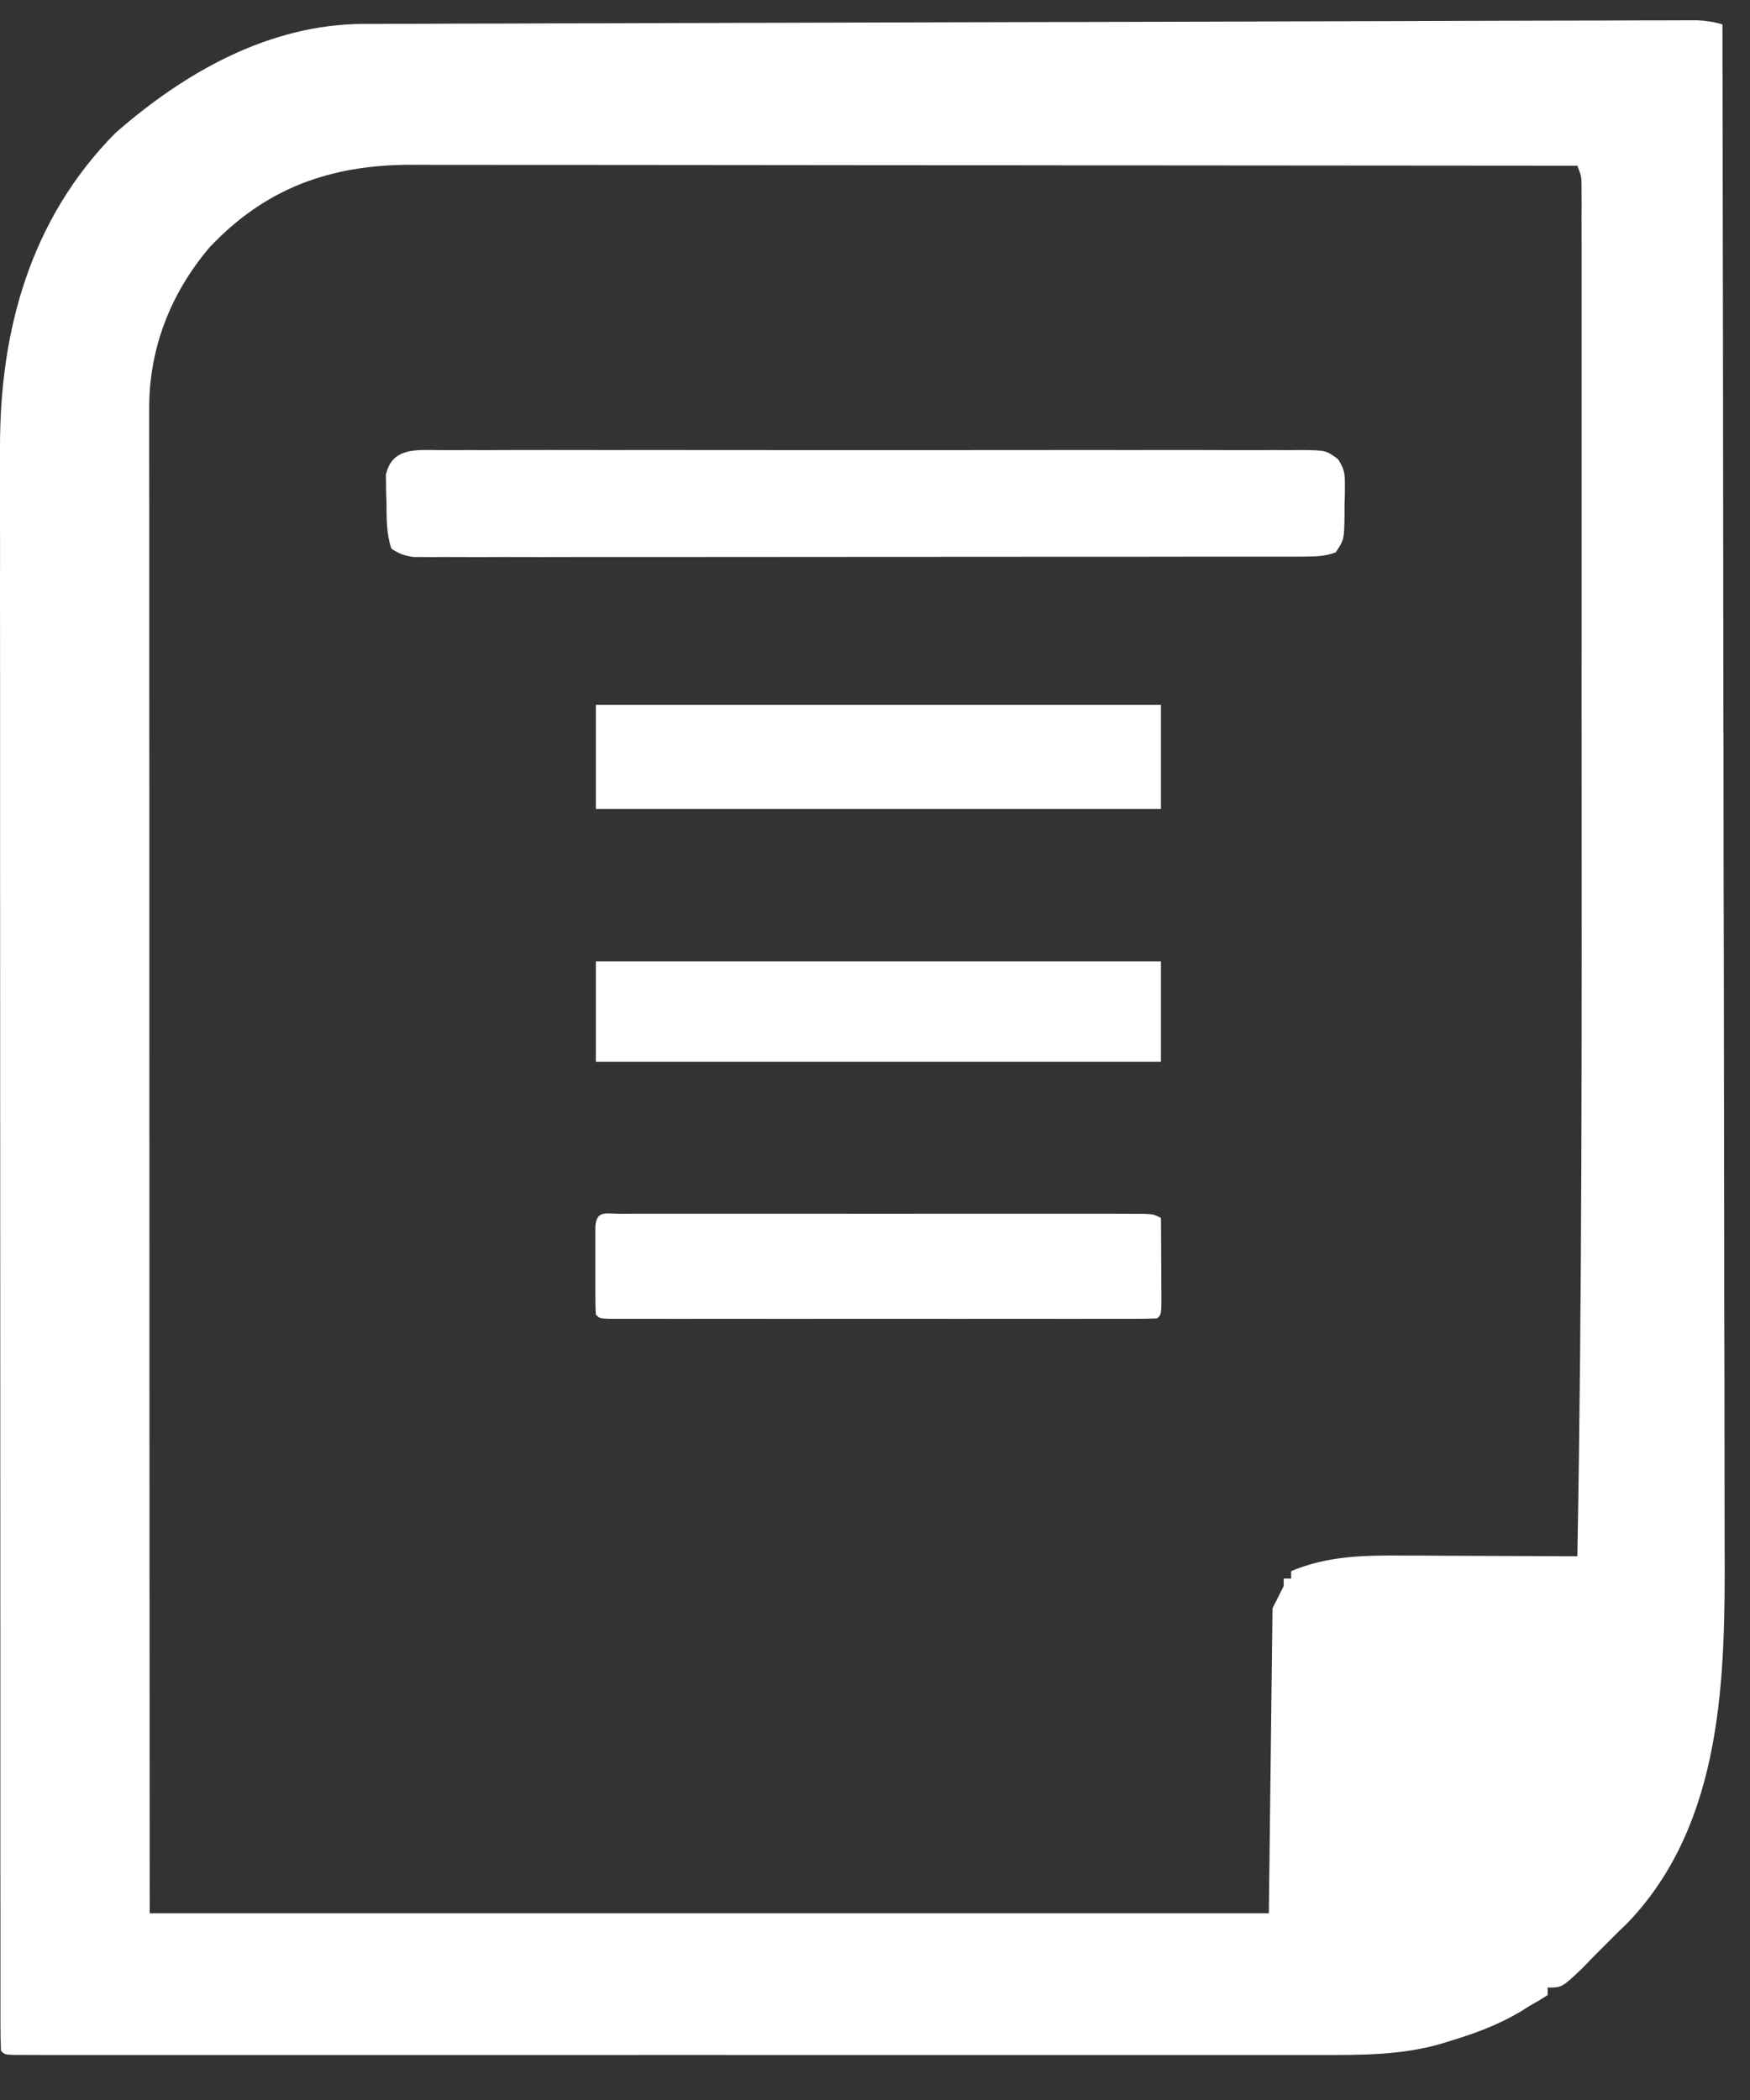
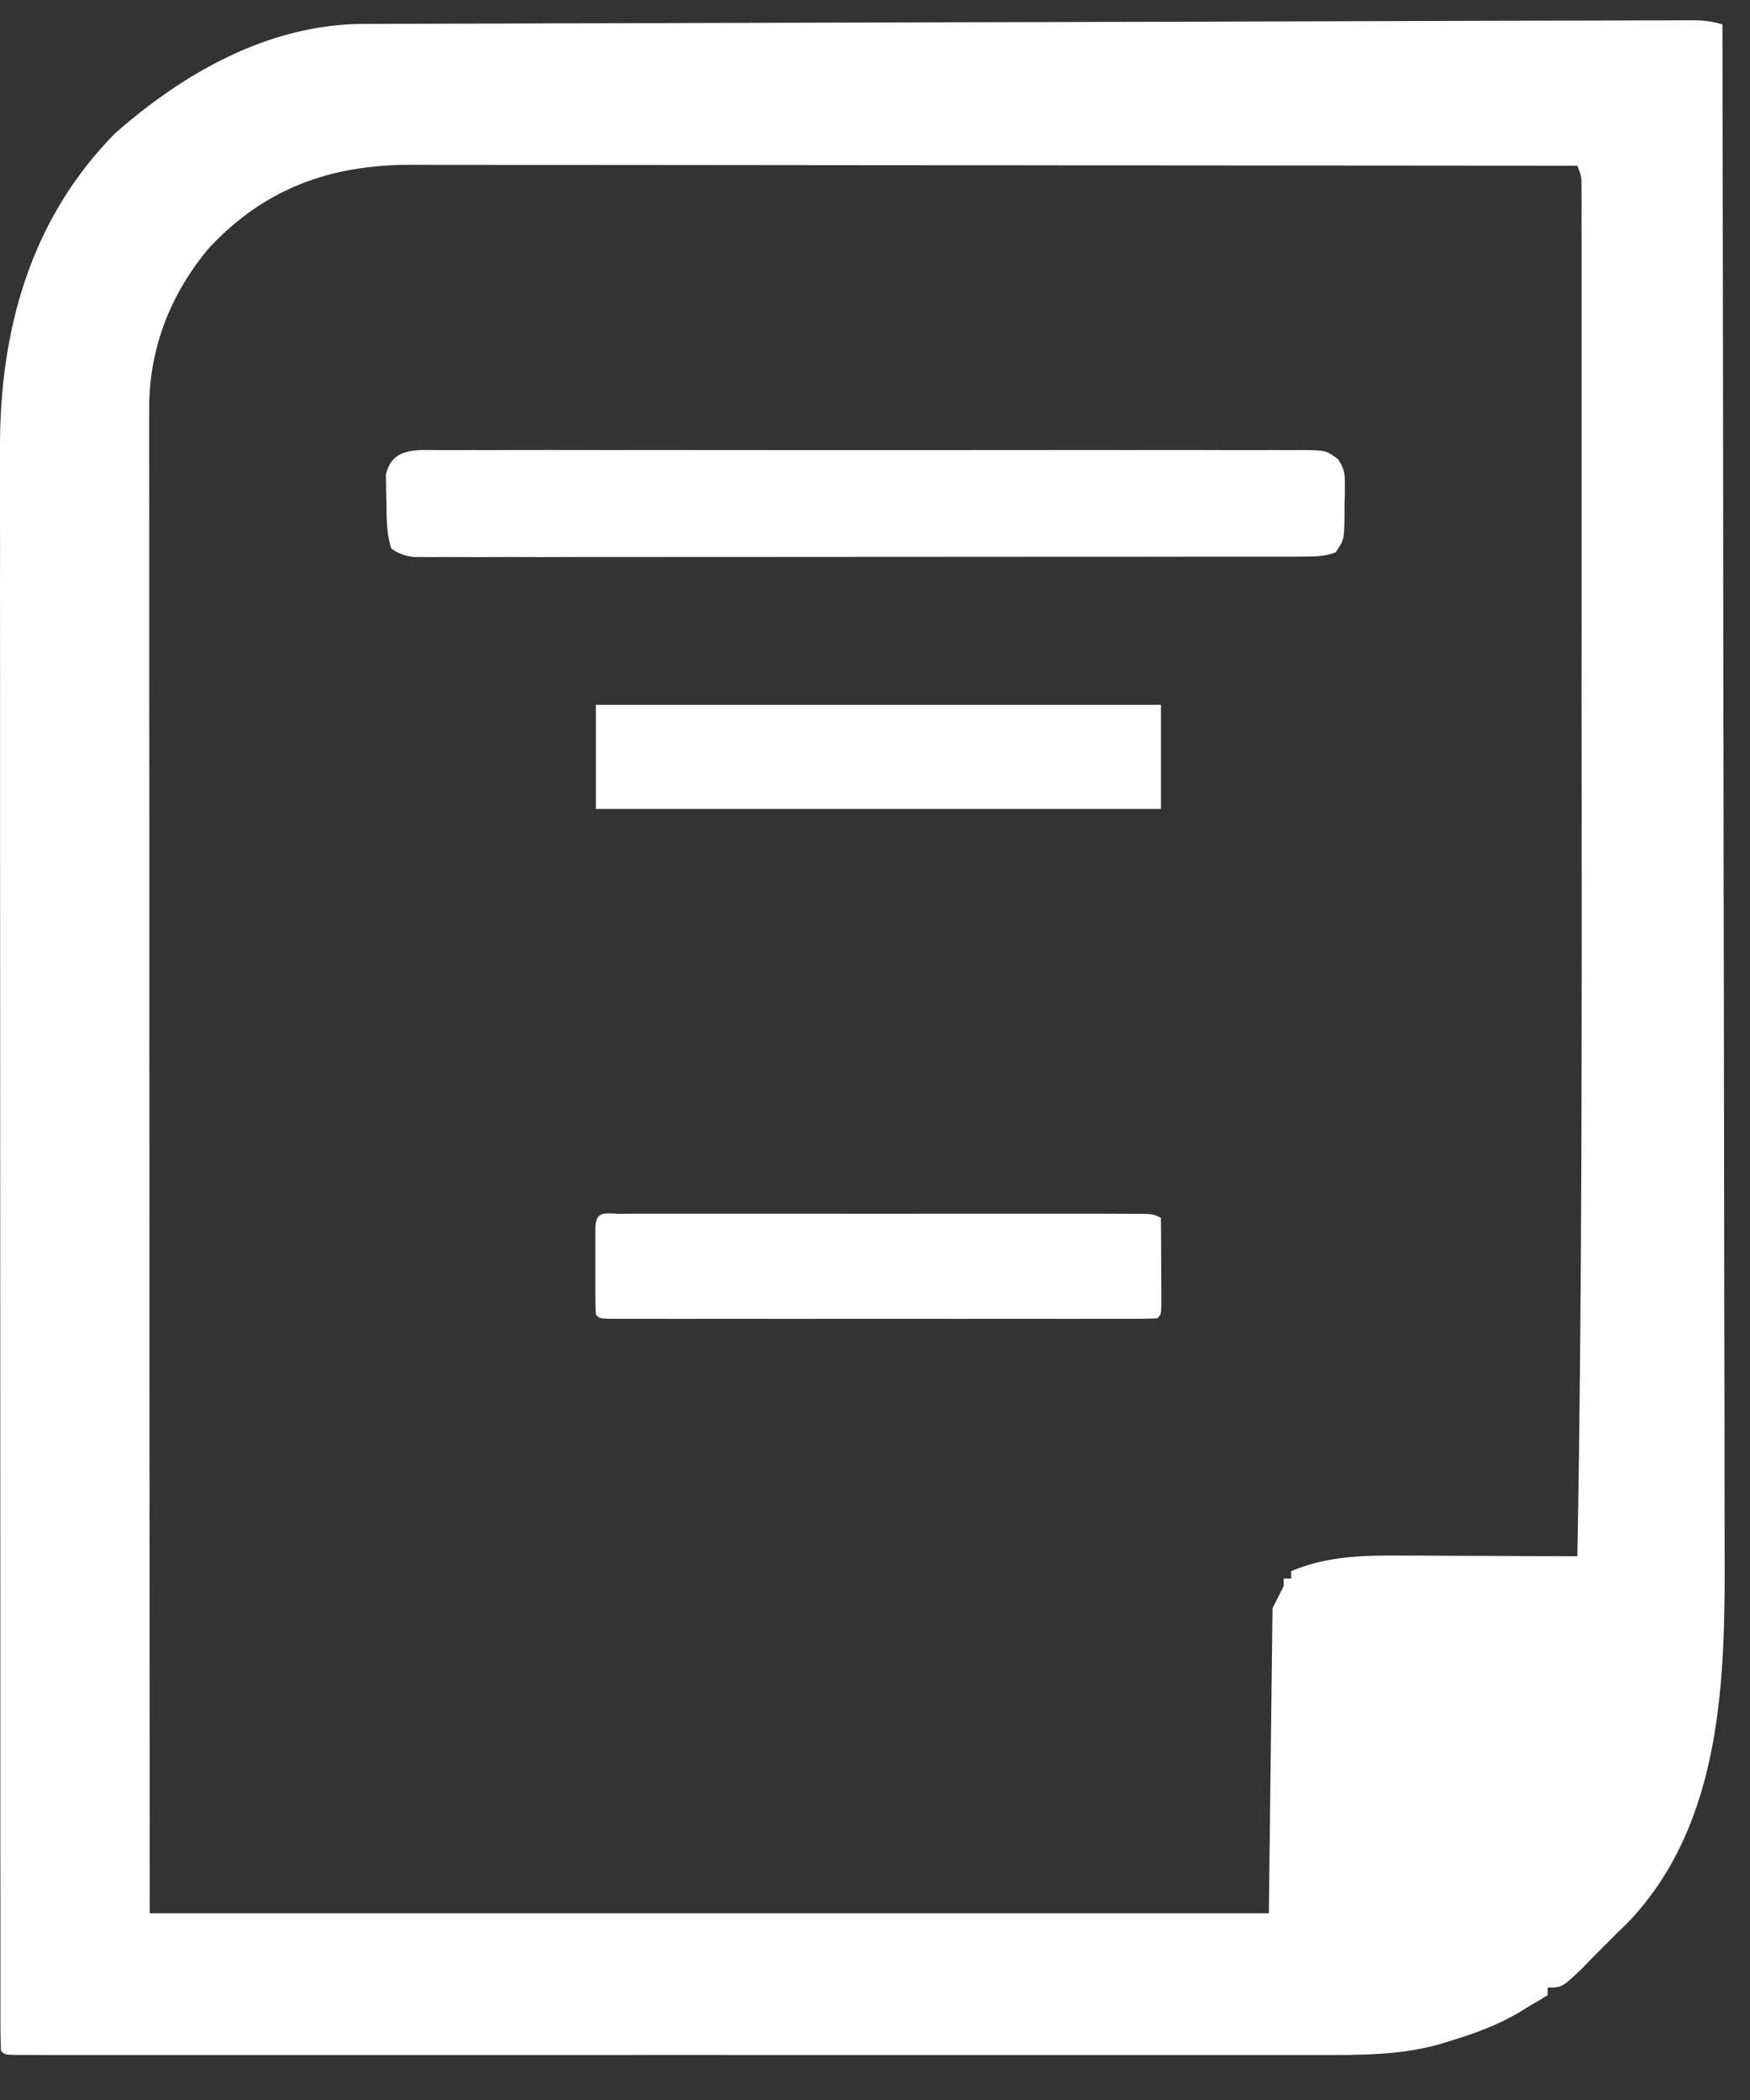
<svg xmlns="http://www.w3.org/2000/svg" width="20" height="24" viewBox="0 0 20 24" fill="none">
  <rect x="0" y="0" width="20" height="24" fill="#333333" stroke="none" />
  <path d="M19.685 0.279C19.69 2.68 19.693 5.081 19.695 7.482C19.696 7.766 19.696 8.05 19.696 8.334C19.696 8.362 19.696 8.39 19.697 8.419C19.697 9.333 19.699 10.246 19.701 11.16C19.703 12.127 19.704 13.093 19.705 14.059C19.705 14.638 19.706 15.216 19.708 15.794C19.709 16.191 19.709 16.589 19.709 16.986C19.709 17.215 19.709 17.443 19.71 17.672C19.717 19.155 19.7 20.831 18.599 21.978C18.565 22.011 18.53 22.044 18.495 22.078C18.469 22.104 18.443 22.13 18.417 22.156C18.368 22.205 18.319 22.254 18.27 22.303C18.207 22.365 18.147 22.429 18.086 22.492C17.851 22.715 17.851 22.715 17.688 22.715C17.688 22.743 17.688 22.771 17.688 22.8C17.619 22.846 17.547 22.888 17.475 22.928C17.444 22.947 17.414 22.967 17.382 22.987C17.126 23.14 16.864 23.237 16.58 23.323C16.545 23.334 16.51 23.345 16.474 23.356C16.017 23.489 15.56 23.486 15.087 23.486C15.022 23.486 14.957 23.486 14.892 23.486C14.714 23.486 14.536 23.486 14.359 23.486C14.167 23.486 13.975 23.486 13.783 23.486C13.407 23.486 13.031 23.486 12.656 23.486C12.351 23.486 12.045 23.486 11.74 23.486C11.697 23.486 11.653 23.486 11.608 23.486C11.52 23.486 11.432 23.486 11.344 23.486C10.517 23.486 9.69 23.486 8.863 23.486C8.153 23.485 7.442 23.485 6.732 23.486C5.908 23.486 5.083 23.486 4.258 23.486C4.171 23.486 4.083 23.486 3.995 23.486C3.93 23.486 3.93 23.486 3.864 23.486C3.559 23.486 3.254 23.486 2.949 23.486C2.577 23.486 2.206 23.486 1.835 23.486C1.645 23.486 1.456 23.486 1.266 23.486C1.093 23.486 0.919 23.486 0.746 23.486C0.683 23.486 0.62 23.486 0.557 23.486C0.472 23.486 0.387 23.486 0.302 23.485C0.255 23.485 0.207 23.485 0.159 23.485C0.053 23.48 0.053 23.48 0.011 23.438C0.007 23.337 0.005 23.238 0.005 23.137C0.005 23.105 0.005 23.074 0.005 23.041C0.005 22.932 0.005 22.824 0.005 22.715C0.005 22.637 0.005 22.56 0.005 22.482C0.005 22.266 0.005 22.051 0.005 21.836C0.005 21.604 0.004 21.372 0.004 21.14C0.004 20.686 0.004 20.231 0.004 19.776C0.004 19.406 0.004 19.037 0.004 18.667C0.003 17.619 0.003 16.571 0.003 15.523C0.003 15.495 0.003 15.467 0.003 15.438C0.003 15.381 0.003 15.323 0.003 15.266C0.003 14.378 0.003 13.49 0.002 12.601C0.001 11.604 0.001 10.606 0.001 9.608C0.001 9.08 0.001 8.551 0.001 8.023C0 7.573 9.66568e-05 7.123 0 6.672C0.001 6.443 0.001 6.213 0 5.984C-0 5.773 -0 5.563 0 5.352C0 5.276 0 5.201 6.22545e-06 5.125C-0.004 3.777 0.347 2.503 1.317 1.522C2.11 0.826 3.076 0.277 4.158 0.273C4.24 0.273 4.24 0.273 4.325 0.273C4.385 0.273 4.445 0.273 4.506 0.272C4.571 0.272 4.635 0.272 4.7 0.272C4.877 0.271 5.054 0.271 5.232 0.27C5.423 0.27 5.614 0.269 5.806 0.269C6.18 0.267 6.555 0.266 6.929 0.266C7.234 0.265 7.538 0.264 7.843 0.263C7.886 0.263 7.929 0.263 7.974 0.263C8.062 0.262 8.15 0.262 8.238 0.262C9.063 0.26 9.888 0.257 10.713 0.255C11.421 0.254 12.129 0.252 12.837 0.25C13.66 0.247 14.482 0.245 15.304 0.243C15.392 0.242 15.479 0.242 15.567 0.242C15.61 0.242 15.653 0.242 15.697 0.242C16.002 0.241 16.306 0.24 16.61 0.239C16.98 0.238 17.351 0.237 17.721 0.236C17.91 0.236 18.099 0.235 18.288 0.235C18.462 0.234 18.634 0.234 18.807 0.233C18.87 0.233 18.933 0.233 18.995 0.233C19.081 0.232 19.166 0.232 19.25 0.232C19.321 0.232 19.321 0.232 19.394 0.232C19.498 0.236 19.585 0.249 19.685 0.279ZM2.396 2.826C1.952 3.349 1.705 3.974 1.705 4.663C1.705 4.693 1.705 4.723 1.705 4.754C1.705 4.854 1.705 4.954 1.705 5.054C1.705 5.126 1.705 5.199 1.705 5.271C1.705 5.47 1.705 5.669 1.706 5.868C1.706 6.083 1.706 6.298 1.706 6.512C1.706 6.884 1.706 7.256 1.706 7.628C1.706 8.165 1.707 8.703 1.707 9.241C1.707 10.113 1.707 10.985 1.707 11.858C1.708 12.705 1.708 13.552 1.708 14.4C1.708 14.453 1.708 14.505 1.708 14.56C1.708 14.972 1.708 15.385 1.708 15.797C1.709 17.82 1.71 19.843 1.711 21.866C5.931 21.866 10.152 21.866 14.501 21.866C14.515 20.716 14.529 19.566 14.543 18.381C14.585 18.297 14.627 18.213 14.671 18.126C14.671 18.098 14.671 18.07 14.671 18.041C14.699 18.041 14.727 18.041 14.756 18.041C14.756 18.013 14.756 17.985 14.756 17.956C15.174 17.779 15.6 17.774 16.048 17.778C16.124 17.778 16.124 17.778 16.201 17.778C16.314 17.778 16.427 17.779 16.54 17.78C16.81 17.781 17.08 17.782 17.351 17.783C17.492 17.784 17.634 17.785 17.775 17.785C17.86 17.785 17.944 17.786 18.027 17.786C18.082 14.765 18.077 11.743 18.076 8.721C18.075 8.183 18.075 7.645 18.076 7.107C18.076 6.474 18.076 5.842 18.076 5.209C18.076 5.142 18.076 5.074 18.076 5.007C18.076 4.974 18.076 4.941 18.076 4.907C18.076 4.675 18.076 4.444 18.076 4.212C18.076 3.932 18.076 3.652 18.076 3.372C18.076 3.229 18.076 3.087 18.076 2.944C18.076 2.79 18.076 2.636 18.075 2.482C18.076 2.414 18.076 2.414 18.076 2.345C18.076 2.283 18.076 2.283 18.075 2.22C18.075 2.185 18.075 2.149 18.075 2.113C18.073 2.014 18.073 2.014 18.027 1.894C16.282 1.892 14.537 1.891 12.792 1.89C12.586 1.89 12.38 1.89 12.173 1.89C12.112 1.889 12.112 1.889 12.049 1.889C11.385 1.889 10.721 1.888 10.057 1.888C9.375 1.887 8.694 1.886 8.012 1.886C7.591 1.886 7.171 1.886 6.751 1.885C6.462 1.885 6.174 1.884 5.885 1.885C5.719 1.885 5.552 1.885 5.386 1.884C5.234 1.884 5.081 1.884 4.928 1.884C4.848 1.884 4.767 1.884 4.686 1.883C3.771 1.886 3.031 2.152 2.396 2.826Z" fill="white" />
-   <path d="M5.021 5.144C5.086 5.144 5.086 5.144 5.152 5.144C5.297 5.143 5.443 5.144 5.588 5.144C5.692 5.144 5.796 5.144 5.9 5.143C6.153 5.142 6.407 5.143 6.66 5.143C6.866 5.143 7.072 5.144 7.278 5.143C7.307 5.143 7.336 5.143 7.366 5.143C7.426 5.143 7.485 5.143 7.545 5.143C8.103 5.143 8.661 5.143 9.219 5.144C9.698 5.145 10.178 5.145 10.656 5.144C11.213 5.143 11.769 5.143 12.325 5.143C12.384 5.143 12.444 5.143 12.503 5.143C12.532 5.143 12.561 5.143 12.591 5.143C12.797 5.144 13.003 5.143 13.208 5.143C13.485 5.142 13.762 5.143 14.039 5.144C14.14 5.144 14.242 5.144 14.344 5.144C14.482 5.143 14.621 5.144 14.759 5.144C14.82 5.144 14.82 5.144 14.882 5.143C15.154 5.147 15.154 5.147 15.29 5.246C15.361 5.352 15.371 5.408 15.37 5.534C15.37 5.571 15.37 5.609 15.37 5.647C15.368 5.685 15.367 5.724 15.366 5.764C15.366 5.822 15.366 5.822 15.366 5.881C15.362 6.168 15.362 6.168 15.265 6.313C15.148 6.357 15.037 6.361 14.912 6.361C14.875 6.361 14.838 6.362 14.801 6.362C14.761 6.362 14.721 6.362 14.679 6.362C14.637 6.362 14.594 6.362 14.55 6.362C14.406 6.362 14.263 6.362 14.119 6.362C14.017 6.362 13.914 6.362 13.811 6.362C13.561 6.363 13.31 6.363 13.06 6.363C12.857 6.363 12.653 6.363 12.45 6.363C11.873 6.364 11.297 6.364 10.72 6.364C10.689 6.364 10.658 6.364 10.626 6.364C10.595 6.364 10.564 6.364 10.532 6.364C10.027 6.364 9.522 6.364 9.018 6.365C8.5 6.365 7.982 6.366 7.464 6.366C7.173 6.366 6.882 6.366 6.591 6.366C6.318 6.367 6.044 6.367 5.771 6.366C5.67 6.366 5.57 6.366 5.469 6.367C5.332 6.367 5.195 6.367 5.059 6.366C5.019 6.367 4.978 6.367 4.937 6.367C4.882 6.367 4.882 6.367 4.826 6.366C4.795 6.366 4.763 6.366 4.73 6.366C4.627 6.354 4.56 6.328 4.473 6.271C4.414 6.094 4.419 5.927 4.417 5.742C4.415 5.688 4.415 5.688 4.413 5.632C4.413 5.596 4.412 5.561 4.412 5.525C4.411 5.493 4.411 5.461 4.41 5.427C4.479 5.111 4.759 5.142 5.021 5.144Z" fill="white" />
+   <path d="M5.021 5.144C5.086 5.144 5.086 5.144 5.152 5.144C5.297 5.143 5.443 5.144 5.588 5.144C5.692 5.144 5.796 5.144 5.9 5.143C6.153 5.142 6.407 5.143 6.66 5.143C6.866 5.143 7.072 5.144 7.278 5.143C7.307 5.143 7.336 5.143 7.366 5.143C7.426 5.143 7.485 5.143 7.545 5.143C8.103 5.143 8.661 5.143 9.219 5.144C9.698 5.145 10.178 5.145 10.656 5.144C11.213 5.143 11.769 5.143 12.325 5.143C12.384 5.143 12.444 5.143 12.503 5.143C12.532 5.143 12.561 5.143 12.591 5.143C12.797 5.144 13.003 5.143 13.208 5.143C13.485 5.142 13.762 5.143 14.039 5.144C14.14 5.144 14.242 5.144 14.344 5.144C14.482 5.143 14.621 5.144 14.759 5.144C14.82 5.144 14.82 5.144 14.882 5.143C15.154 5.147 15.154 5.147 15.29 5.246C15.361 5.352 15.371 5.408 15.37 5.534C15.37 5.571 15.37 5.609 15.37 5.647C15.368 5.685 15.367 5.724 15.366 5.764C15.366 5.822 15.366 5.822 15.366 5.881C15.362 6.168 15.362 6.168 15.265 6.313C15.148 6.357 15.037 6.361 14.912 6.361C14.875 6.361 14.838 6.362 14.801 6.362C14.761 6.362 14.721 6.362 14.679 6.362C14.637 6.362 14.594 6.362 14.55 6.362C14.406 6.362 14.263 6.362 14.119 6.362C14.017 6.362 13.914 6.362 13.811 6.362C13.561 6.363 13.31 6.363 13.06 6.363C12.857 6.363 12.653 6.363 12.45 6.363C11.873 6.364 11.297 6.364 10.72 6.364C10.689 6.364 10.658 6.364 10.626 6.364C10.595 6.364 10.564 6.364 10.532 6.364C10.027 6.364 9.522 6.364 9.018 6.365C7.173 6.366 6.882 6.366 6.591 6.366C6.318 6.367 6.044 6.367 5.771 6.366C5.67 6.366 5.57 6.366 5.469 6.367C5.332 6.367 5.195 6.367 5.059 6.366C5.019 6.367 4.978 6.367 4.937 6.367C4.882 6.367 4.882 6.367 4.826 6.366C4.795 6.366 4.763 6.366 4.73 6.366C4.627 6.354 4.56 6.328 4.473 6.271C4.414 6.094 4.419 5.927 4.417 5.742C4.415 5.688 4.415 5.688 4.413 5.632C4.413 5.596 4.412 5.561 4.412 5.525C4.411 5.493 4.411 5.461 4.41 5.427C4.479 5.111 4.759 5.142 5.021 5.144Z" fill="white" />
  <path d="M6.81 8.055C8.941 8.055 11.072 8.055 13.268 8.055C13.268 8.448 13.268 8.84 13.268 9.245C11.137 9.245 9.005 9.245 6.81 9.245C6.81 8.852 6.81 8.46 6.81 8.055Z" fill="white" />
  <path d="M7.097 13.872C7.15 13.871 7.203 13.871 7.258 13.871C7.318 13.871 7.377 13.871 7.437 13.871C7.499 13.871 7.561 13.871 7.623 13.871C7.793 13.871 7.963 13.871 8.132 13.871C8.309 13.871 8.486 13.871 8.663 13.871C8.961 13.871 9.258 13.871 9.556 13.871C9.9 13.872 10.244 13.872 10.588 13.871C10.884 13.871 11.179 13.871 11.474 13.871C11.65 13.871 11.827 13.871 12.003 13.871C12.169 13.871 12.335 13.871 12.501 13.871C12.562 13.871 12.623 13.871 12.684 13.871C12.767 13.871 12.85 13.871 12.933 13.872C12.98 13.872 13.026 13.872 13.074 13.872C13.183 13.877 13.183 13.877 13.268 13.919C13.27 14.103 13.27 14.286 13.271 14.469C13.271 14.521 13.272 14.574 13.272 14.628C13.272 14.678 13.272 14.727 13.273 14.778C13.273 14.825 13.273 14.871 13.273 14.918C13.268 15.024 13.268 15.024 13.226 15.067C13.144 15.071 13.061 15.072 12.979 15.072C12.925 15.072 12.872 15.072 12.817 15.072C12.757 15.072 12.697 15.072 12.637 15.072C12.574 15.072 12.511 15.072 12.448 15.072C12.278 15.073 12.107 15.073 11.936 15.072C11.758 15.072 11.579 15.072 11.401 15.072C11.101 15.073 10.802 15.072 10.502 15.072C10.155 15.072 9.808 15.072 9.461 15.072C9.164 15.073 8.866 15.073 8.569 15.072C8.391 15.072 8.213 15.072 8.036 15.072C7.869 15.073 7.701 15.073 7.534 15.072C7.473 15.072 7.411 15.072 7.35 15.072C7.266 15.072 7.183 15.072 7.099 15.072C7.052 15.072 7.005 15.072 6.957 15.072C6.852 15.067 6.852 15.067 6.81 15.024C6.805 14.943 6.804 14.861 6.804 14.78C6.804 14.73 6.804 14.681 6.804 14.63C6.804 14.578 6.804 14.526 6.804 14.472C6.804 14.42 6.804 14.368 6.804 14.314C6.804 14.264 6.804 14.215 6.804 14.164C6.804 14.118 6.804 14.072 6.804 14.025C6.814 13.826 6.923 13.872 7.097 13.872Z" fill="white" />
-   <path d="M6.81 10.987C8.941 10.987 11.072 10.987 13.268 10.987C13.268 11.365 13.268 11.744 13.268 12.134C11.137 12.134 9.005 12.134 6.81 12.134C6.81 11.755 6.81 11.377 6.81 10.987Z" fill="white" />
</svg>